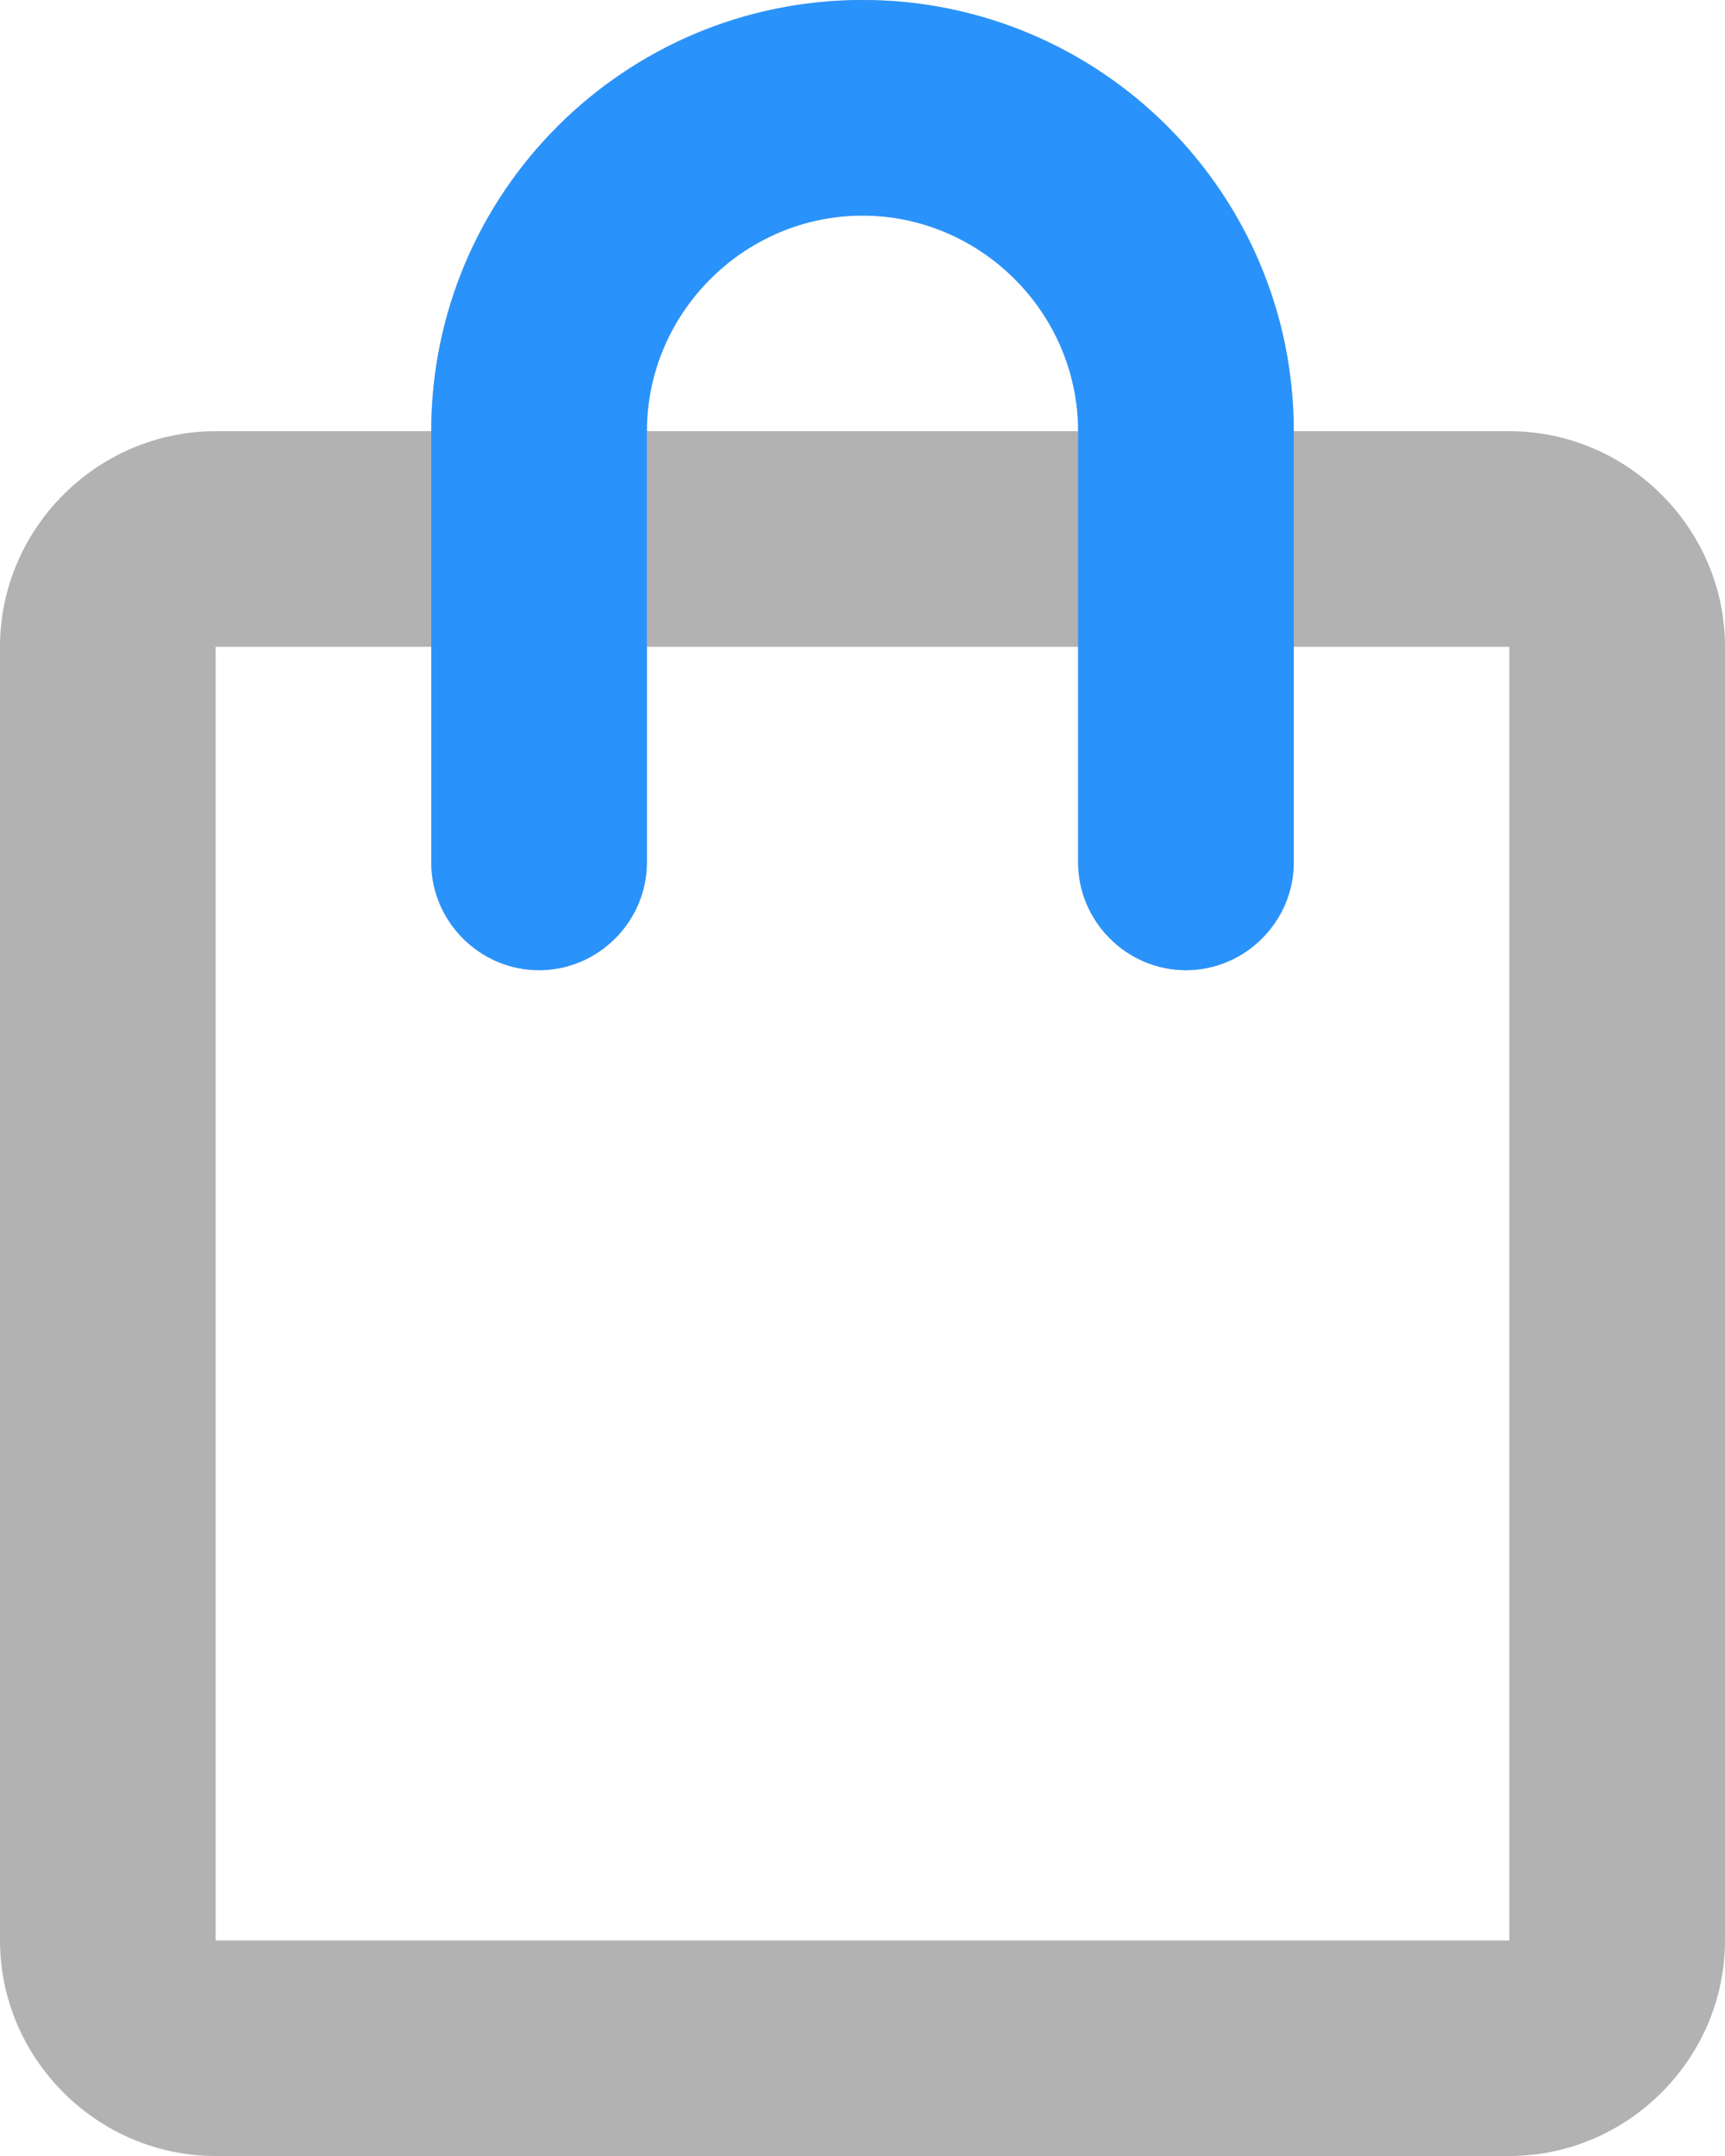
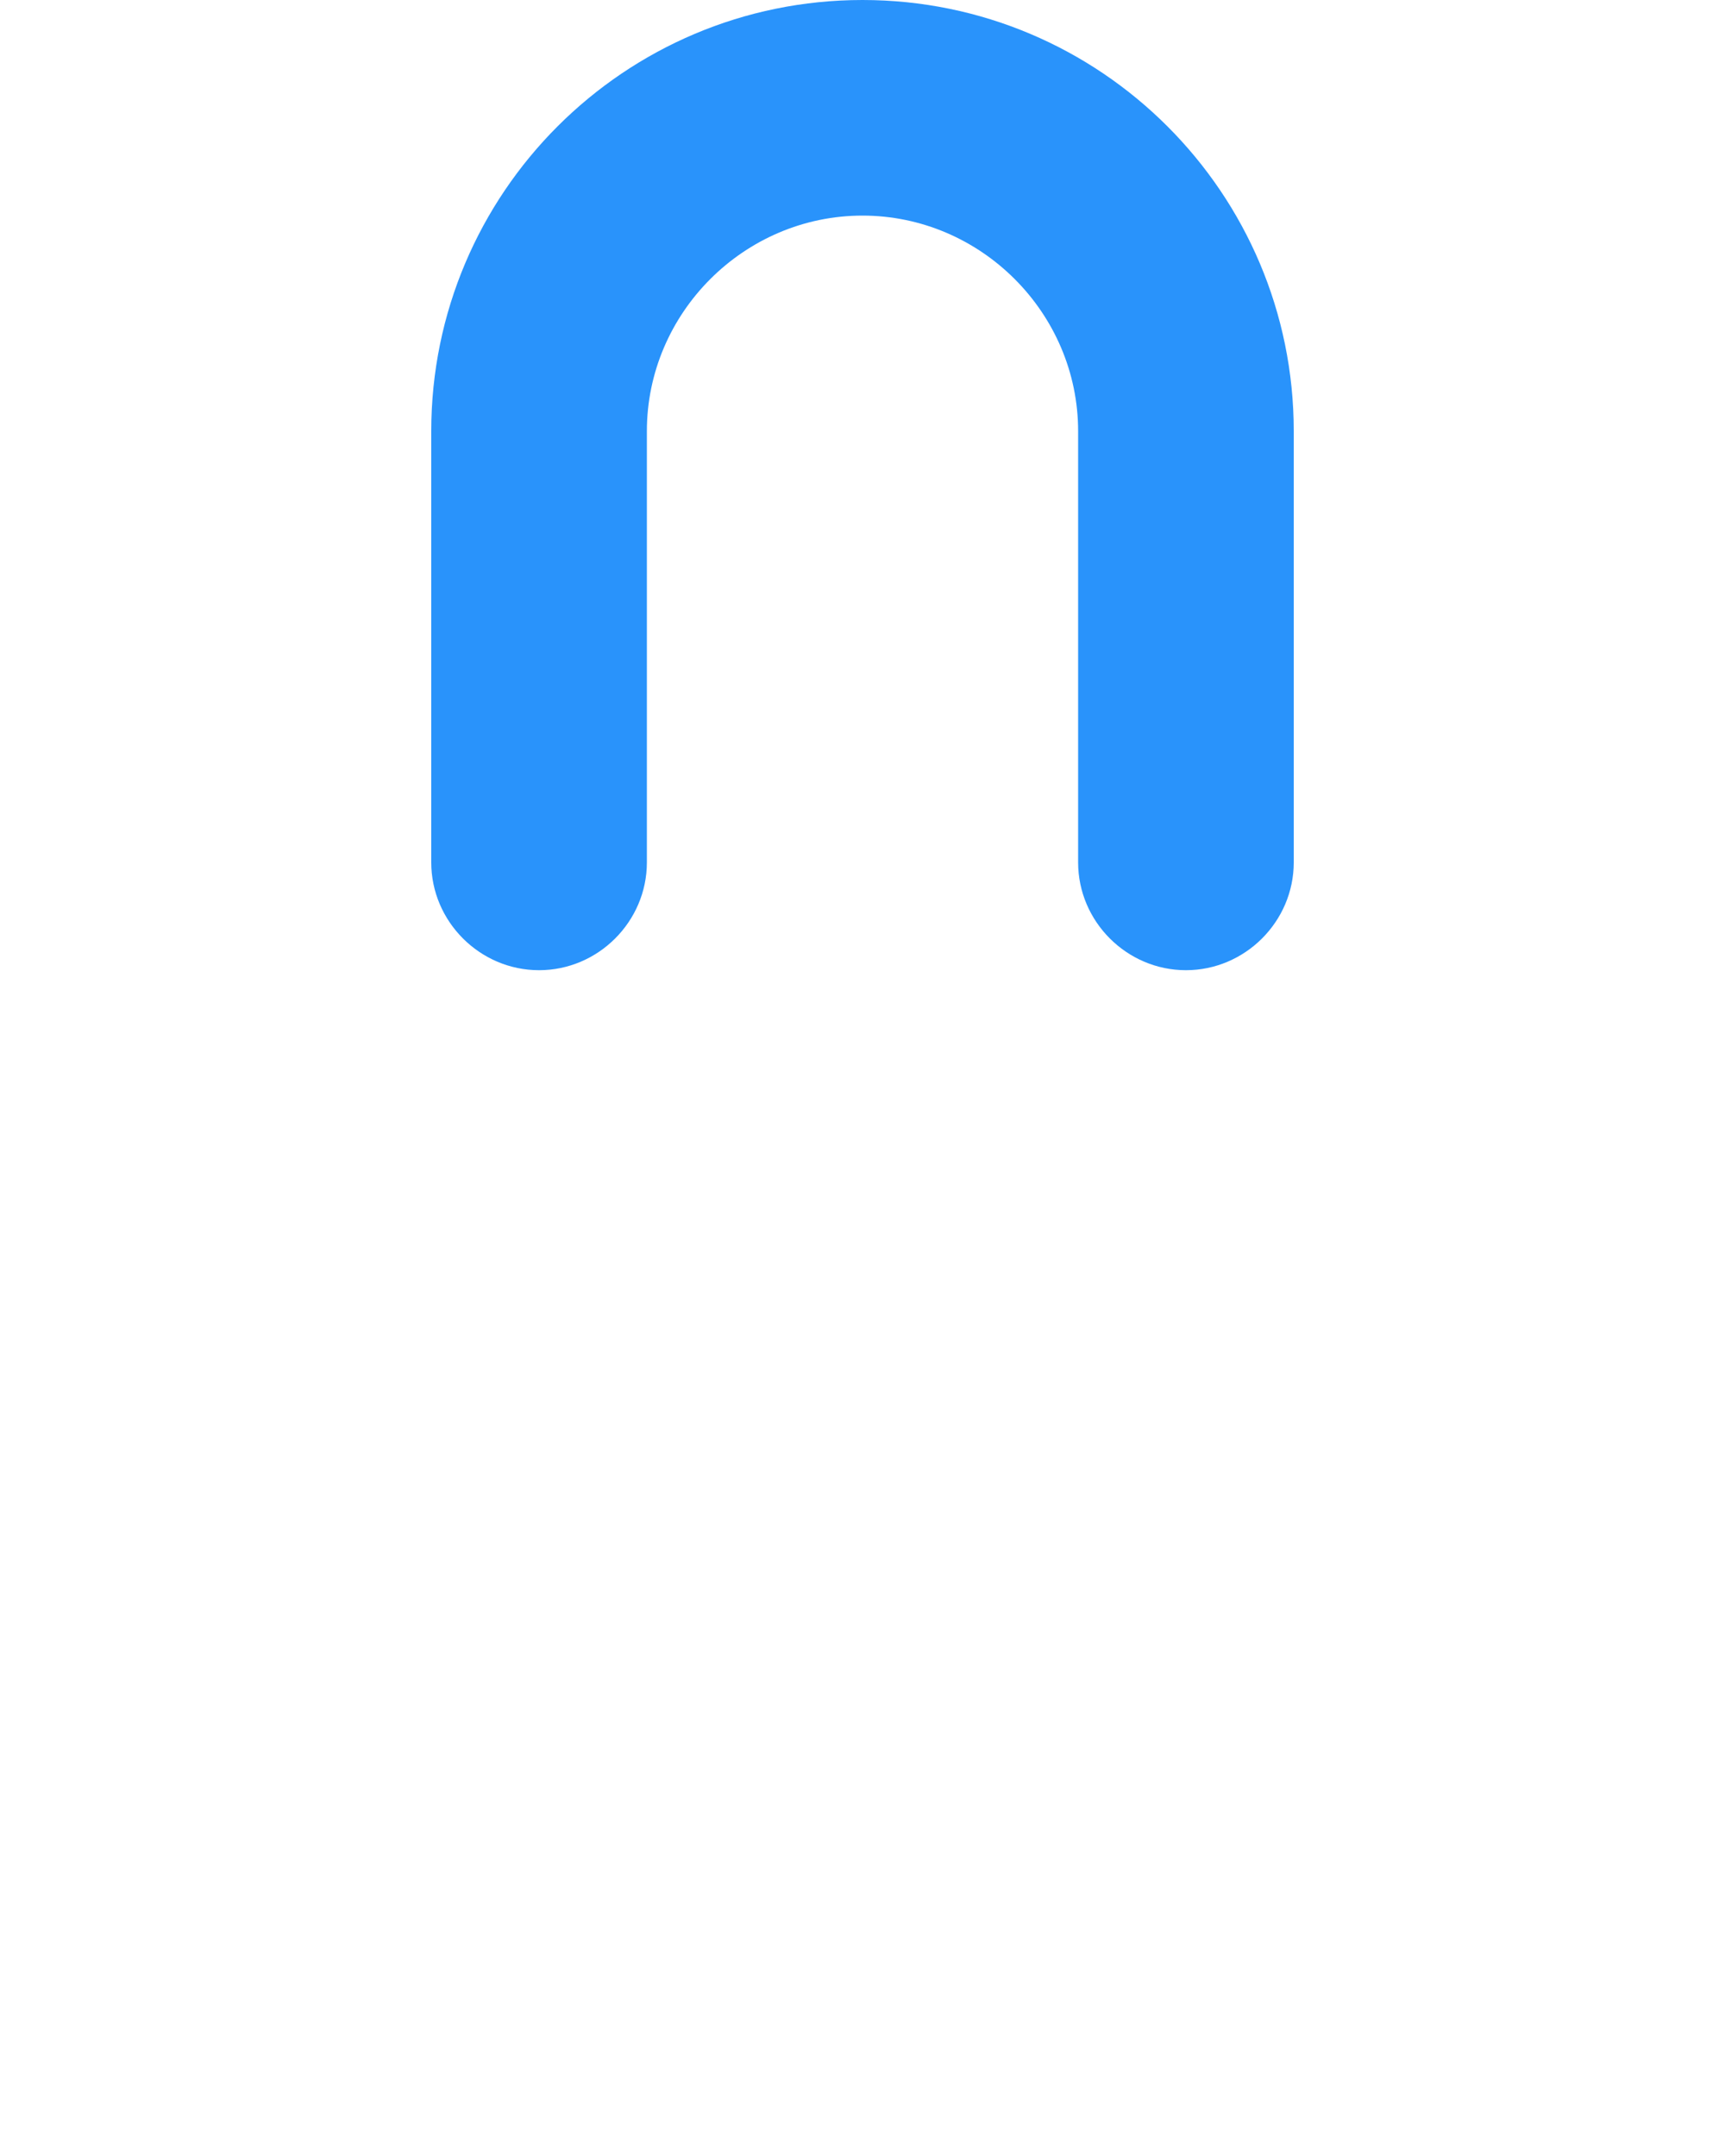
<svg xmlns="http://www.w3.org/2000/svg" id="data" viewBox="0 0 23.04 28.8">
  <defs>
    <style>
      .cls-1 {
        fill: #b2b2b2;
      }

      .cls-2 {
        fill: #2993fb;
      }
    </style>
  </defs>
-   <path class="cls-1" d="M20.16,5.76h-2.88c0-3.18-2.58-5.76-5.76-5.76S5.76,2.58,5.76,5.76H2.88c-1.58,0-2.88,1.3-2.88,2.88V25.92c0,1.58,1.3,2.88,2.88,2.88H20.16c1.58,0,2.88-1.3,2.88-2.88V8.64c0-1.58-1.3-2.88-2.88-2.88ZM11.52,2.88c1.58,0,2.88,1.3,2.88,2.88h-5.76c0-1.58,1.3-2.88,2.88-2.88Zm8.64,23.04H2.88V8.64h2.88v2.88c0,.79,.65,1.44,1.44,1.44s1.44-.65,1.44-1.44v-2.88h5.76v2.88c0,.79,.65,1.44,1.44,1.44s1.44-.65,1.44-1.44v-2.88h2.88V25.92Z" />
  <path class="cls-2" d="M5.76,8.64v2.88c0,.79,.65,1.44,1.44,1.44s1.44-.65,1.44-1.44V5.76c0-1.58,1.3-2.88,2.88-2.88s2.88,1.3,2.88,2.88v5.76c0,.79,.65,1.44,1.44,1.44s1.44-.65,1.44-1.44V5.76c0-3.18-2.58-5.76-5.76-5.76S5.76,2.58,5.76,5.76v2.88Z" />
</svg>